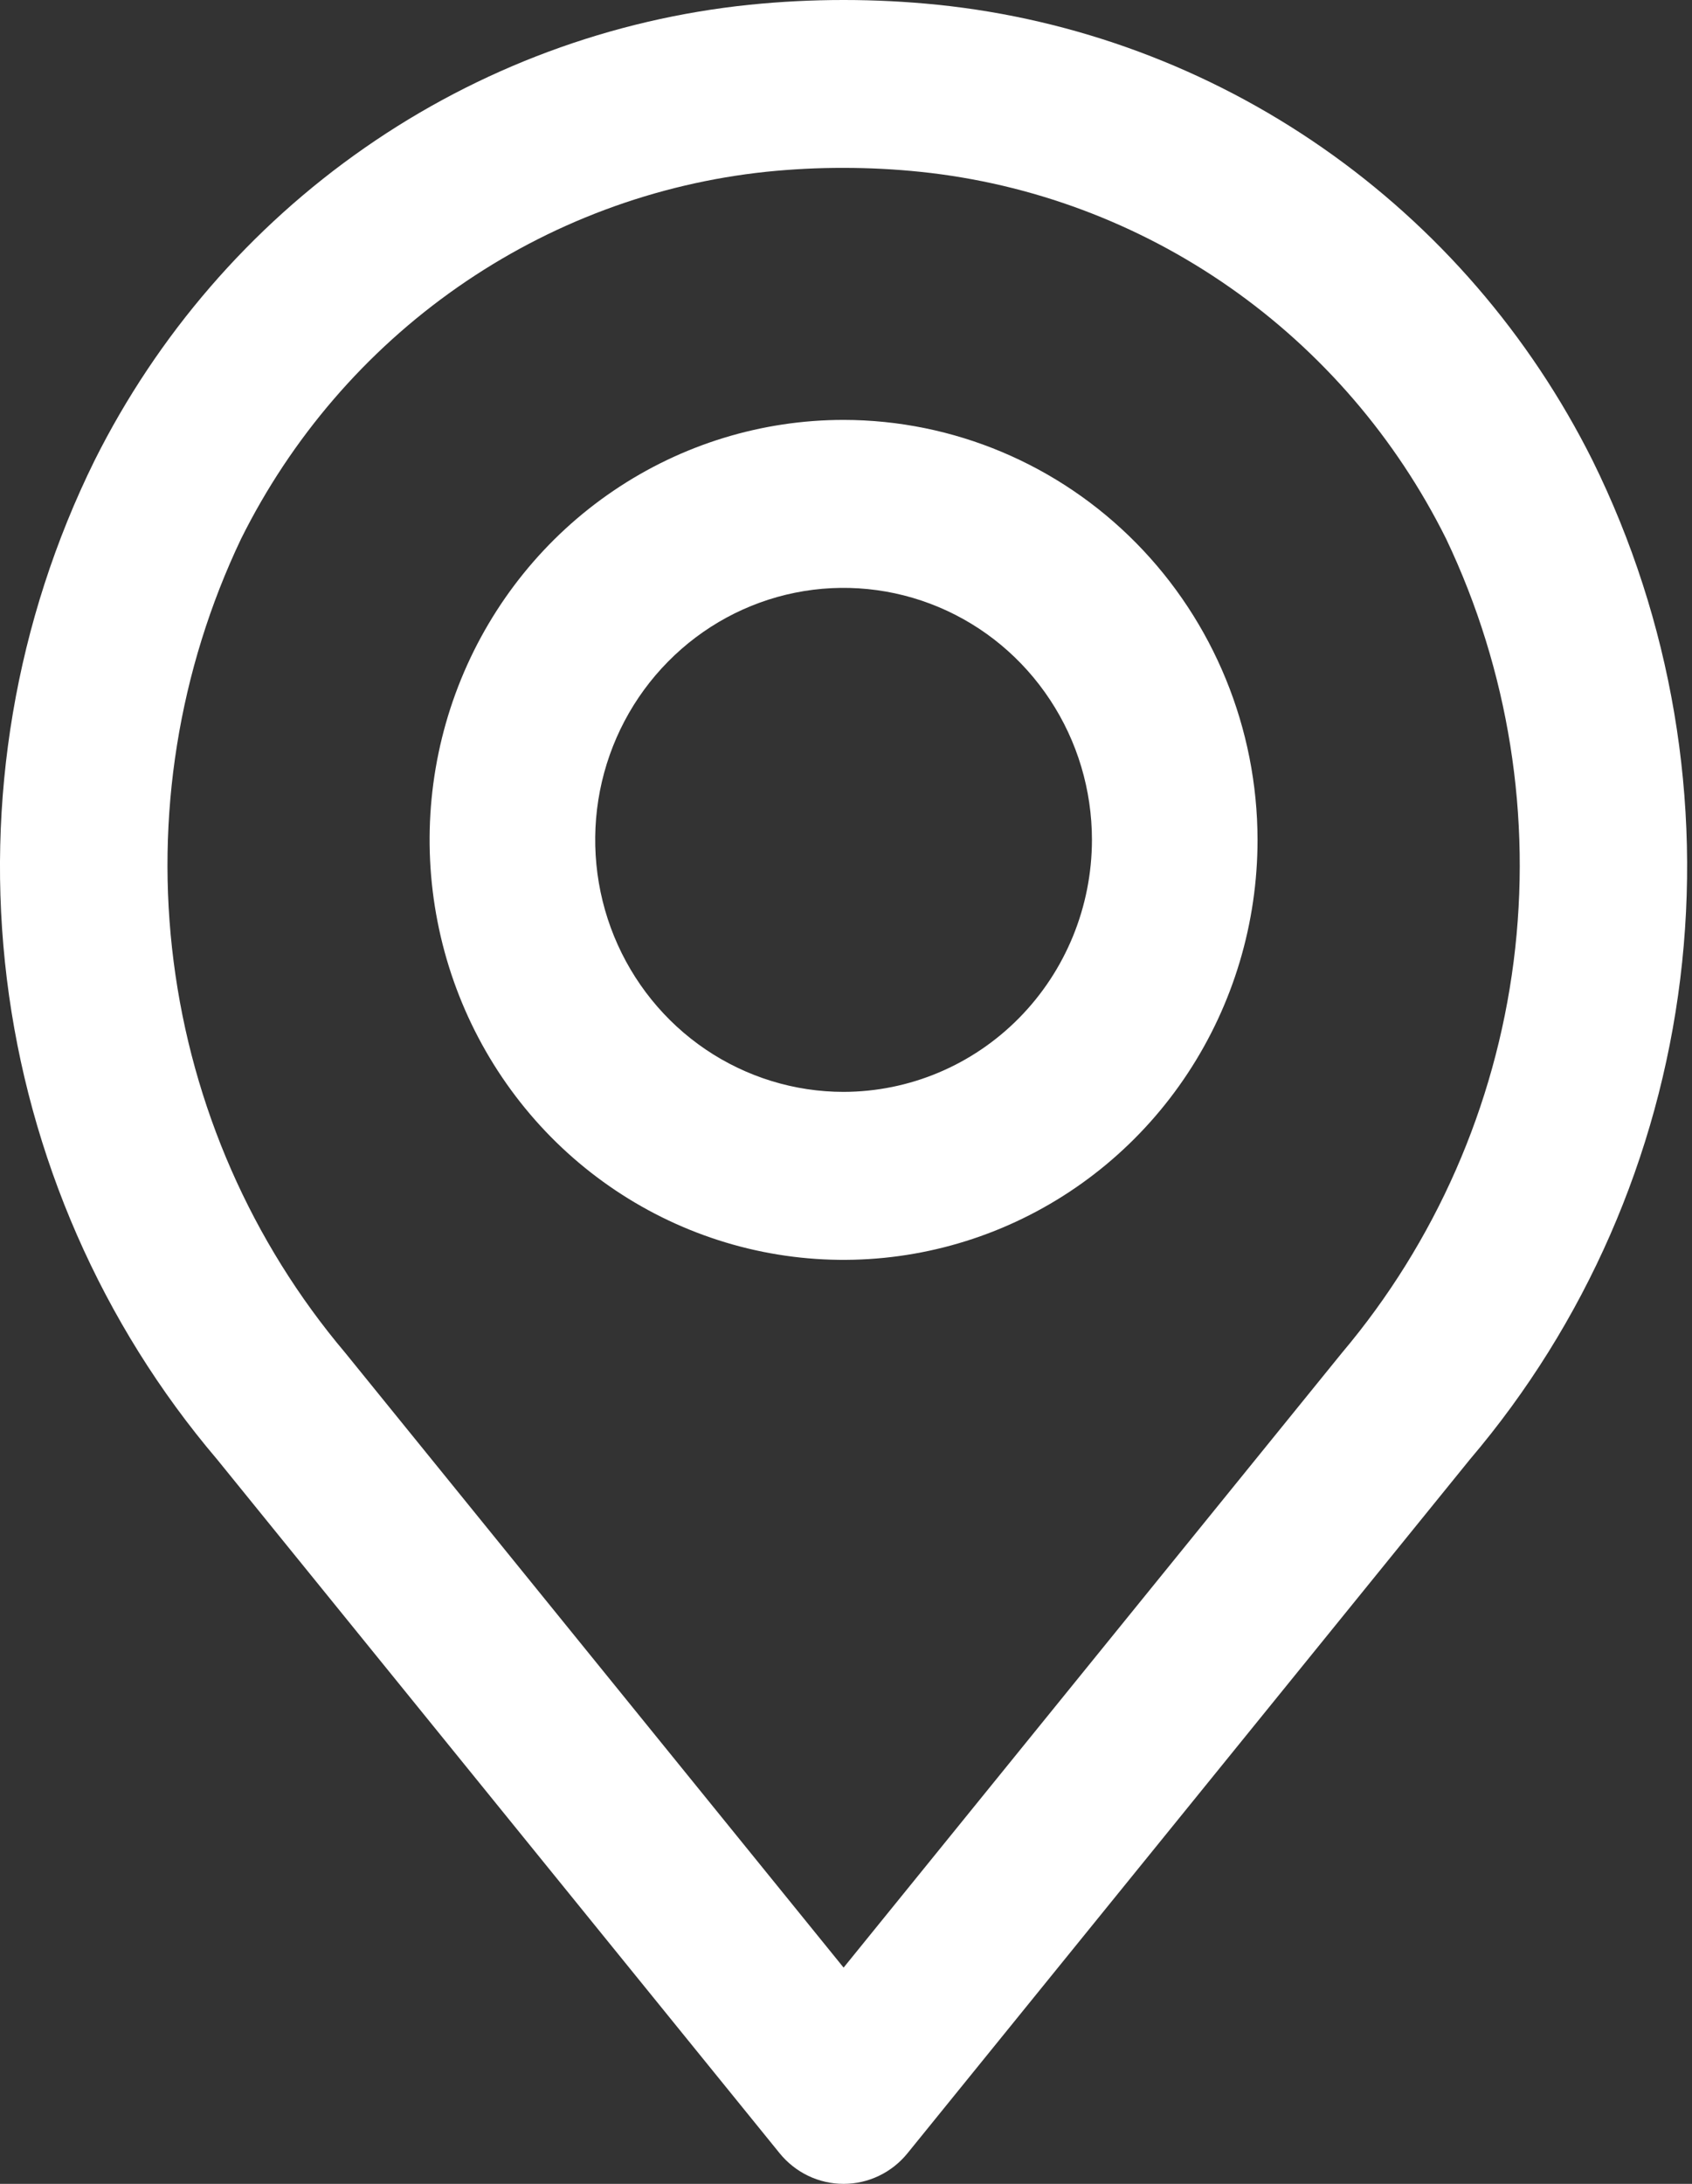
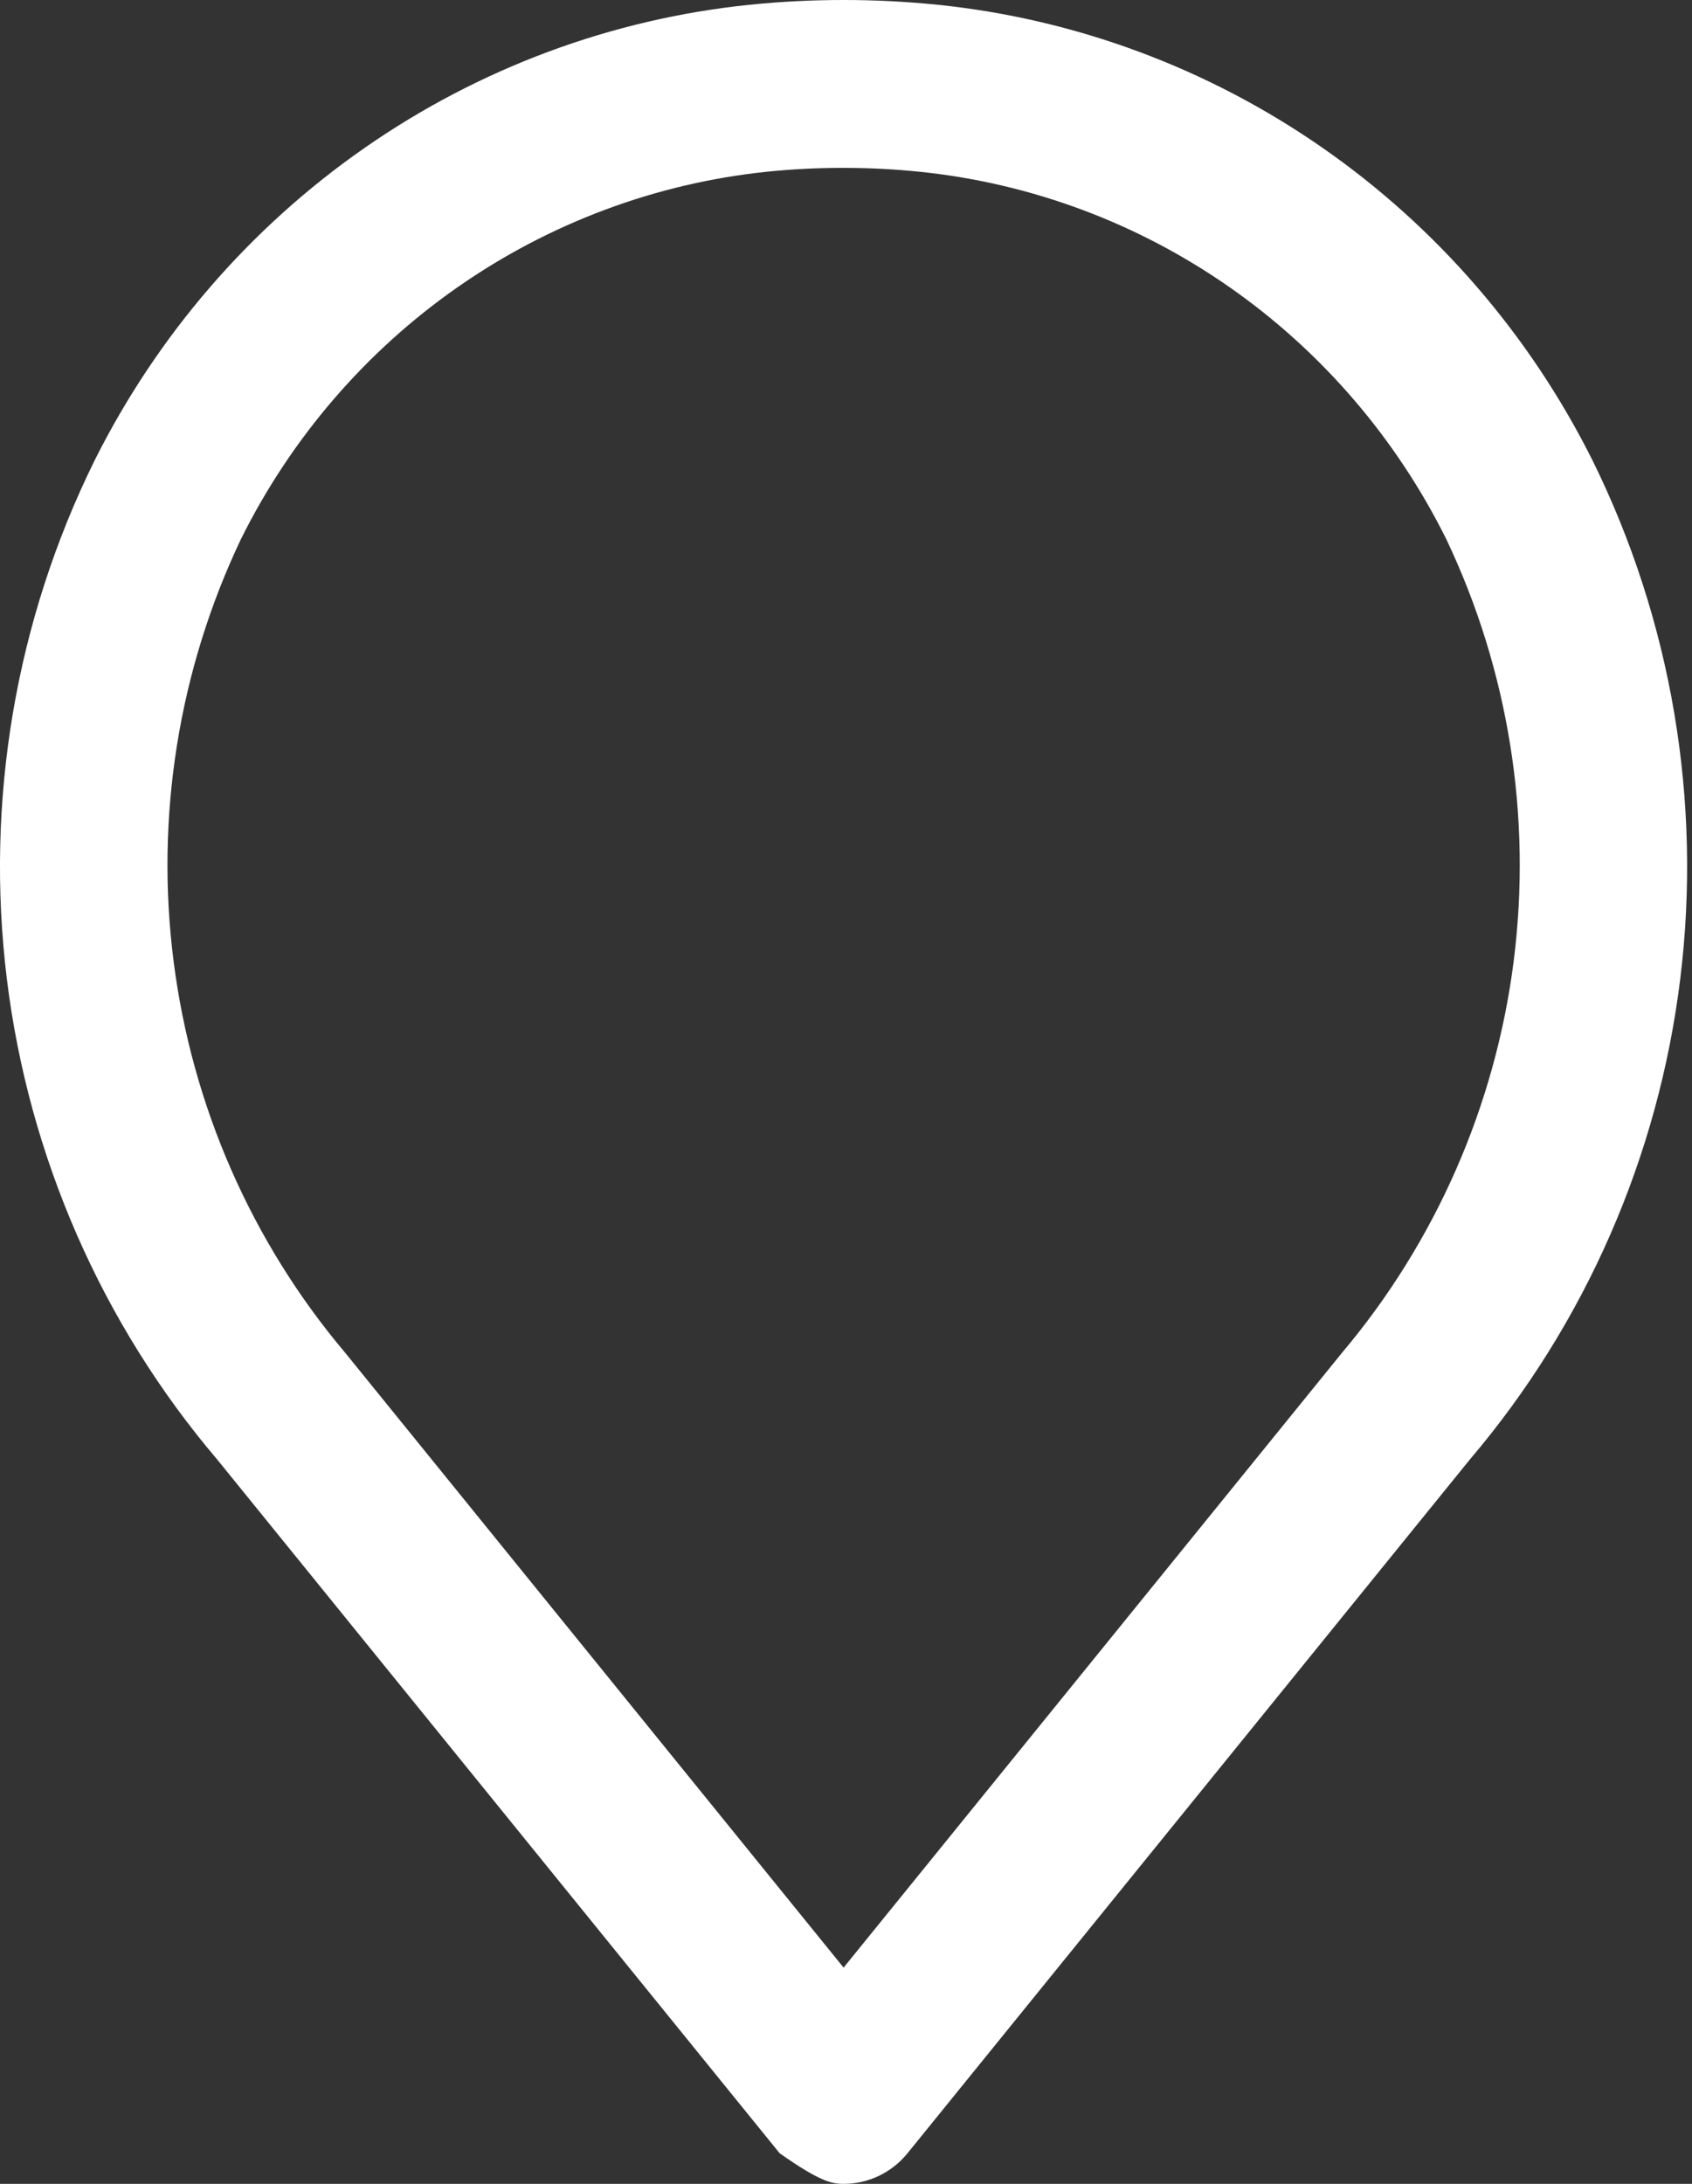
<svg xmlns="http://www.w3.org/2000/svg" width="31" height="40" viewBox="0 0 31 40" fill="none">
  <rect x="0" y="0" width="31" height="40" fill="#333333" stroke="none" />
  <g id="Vector">
-     <path d="M29.178 8.434C28.028 6.134 26.326 4.164 24.229 2.706C22.132 1.248 19.707 0.347 17.177 0.087C16.032 -0.029 14.879 -0.029 13.734 0.087C11.204 0.348 8.78 1.248 6.683 2.707C4.586 4.165 2.884 6.134 1.733 8.434C0.285 11.368 -0.274 14.671 0.125 17.927C0.525 21.183 1.866 24.247 3.978 26.731L14.284 39.439C14.427 39.615 14.606 39.756 14.808 39.853C15.011 39.95 15.232 40 15.456 40C15.68 40 15.901 39.95 16.103 39.853C16.306 39.756 16.484 39.615 16.627 39.439L26.931 26.731C29.044 24.247 30.385 21.183 30.785 17.927C31.185 14.671 30.626 11.368 29.178 8.434ZM24.588 24.777L15.456 36.039L6.324 24.777C4.611 22.749 3.519 20.259 3.181 17.611C2.842 14.964 3.272 12.273 4.417 9.869C5.337 8.02 6.701 6.435 8.383 5.261C10.066 4.086 12.012 3.359 14.043 3.146C14.513 3.098 14.984 3.074 15.456 3.075C15.928 3.075 16.4 3.099 16.869 3.148C18.901 3.36 20.848 4.087 22.53 5.262C24.212 6.437 25.576 8.022 26.496 9.871C27.641 12.275 28.07 14.965 27.732 17.612C27.393 20.259 26.299 22.749 24.588 24.777Z" fill="white" />
-     <path d="M15.456 7.691C13.956 7.691 12.489 8.142 11.242 8.987C9.994 9.832 9.022 11.034 8.448 12.439C7.874 13.845 7.724 15.392 8.017 16.884C8.309 18.376 9.032 19.747 10.092 20.823C11.153 21.898 12.505 22.631 13.976 22.928C15.447 23.225 16.972 23.072 18.358 22.49C19.744 21.908 20.929 20.922 21.762 19.657C22.596 18.392 23.04 16.905 23.04 15.383C23.038 13.344 22.238 11.389 20.816 9.946C19.394 8.504 17.466 7.693 15.456 7.691ZM15.456 19.999C14.556 19.999 13.676 19.728 12.927 19.221C12.179 18.714 11.596 17.993 11.251 17.149C10.907 16.306 10.817 15.378 10.992 14.483C11.168 13.587 11.601 12.765 12.238 12.12C12.874 11.474 13.685 11.034 14.568 10.856C15.45 10.678 16.366 10.77 17.197 11.119C18.029 11.468 18.739 12.06 19.239 12.819C19.74 13.578 20.006 14.47 20.006 15.383C20.005 16.607 19.525 17.78 18.672 18.645C17.819 19.511 16.662 19.997 15.456 19.999Z" fill="white" />
+     <path d="M29.178 8.434C28.028 6.134 26.326 4.164 24.229 2.706C22.132 1.248 19.707 0.347 17.177 0.087C16.032 -0.029 14.879 -0.029 13.734 0.087C11.204 0.348 8.78 1.248 6.683 2.707C4.586 4.165 2.884 6.134 1.733 8.434C0.285 11.368 -0.274 14.671 0.125 17.927C0.525 21.183 1.866 24.247 3.978 26.731L14.284 39.439C15.011 39.95 15.232 40 15.456 40C15.68 40 15.901 39.95 16.103 39.853C16.306 39.756 16.484 39.615 16.627 39.439L26.931 26.731C29.044 24.247 30.385 21.183 30.785 17.927C31.185 14.671 30.626 11.368 29.178 8.434ZM24.588 24.777L15.456 36.039L6.324 24.777C4.611 22.749 3.519 20.259 3.181 17.611C2.842 14.964 3.272 12.273 4.417 9.869C5.337 8.02 6.701 6.435 8.383 5.261C10.066 4.086 12.012 3.359 14.043 3.146C14.513 3.098 14.984 3.074 15.456 3.075C15.928 3.075 16.4 3.099 16.869 3.148C18.901 3.36 20.848 4.087 22.53 5.262C24.212 6.437 25.576 8.022 26.496 9.871C27.641 12.275 28.07 14.965 27.732 17.612C27.393 20.259 26.299 22.749 24.588 24.777Z" fill="white" />
  </g>
</svg>